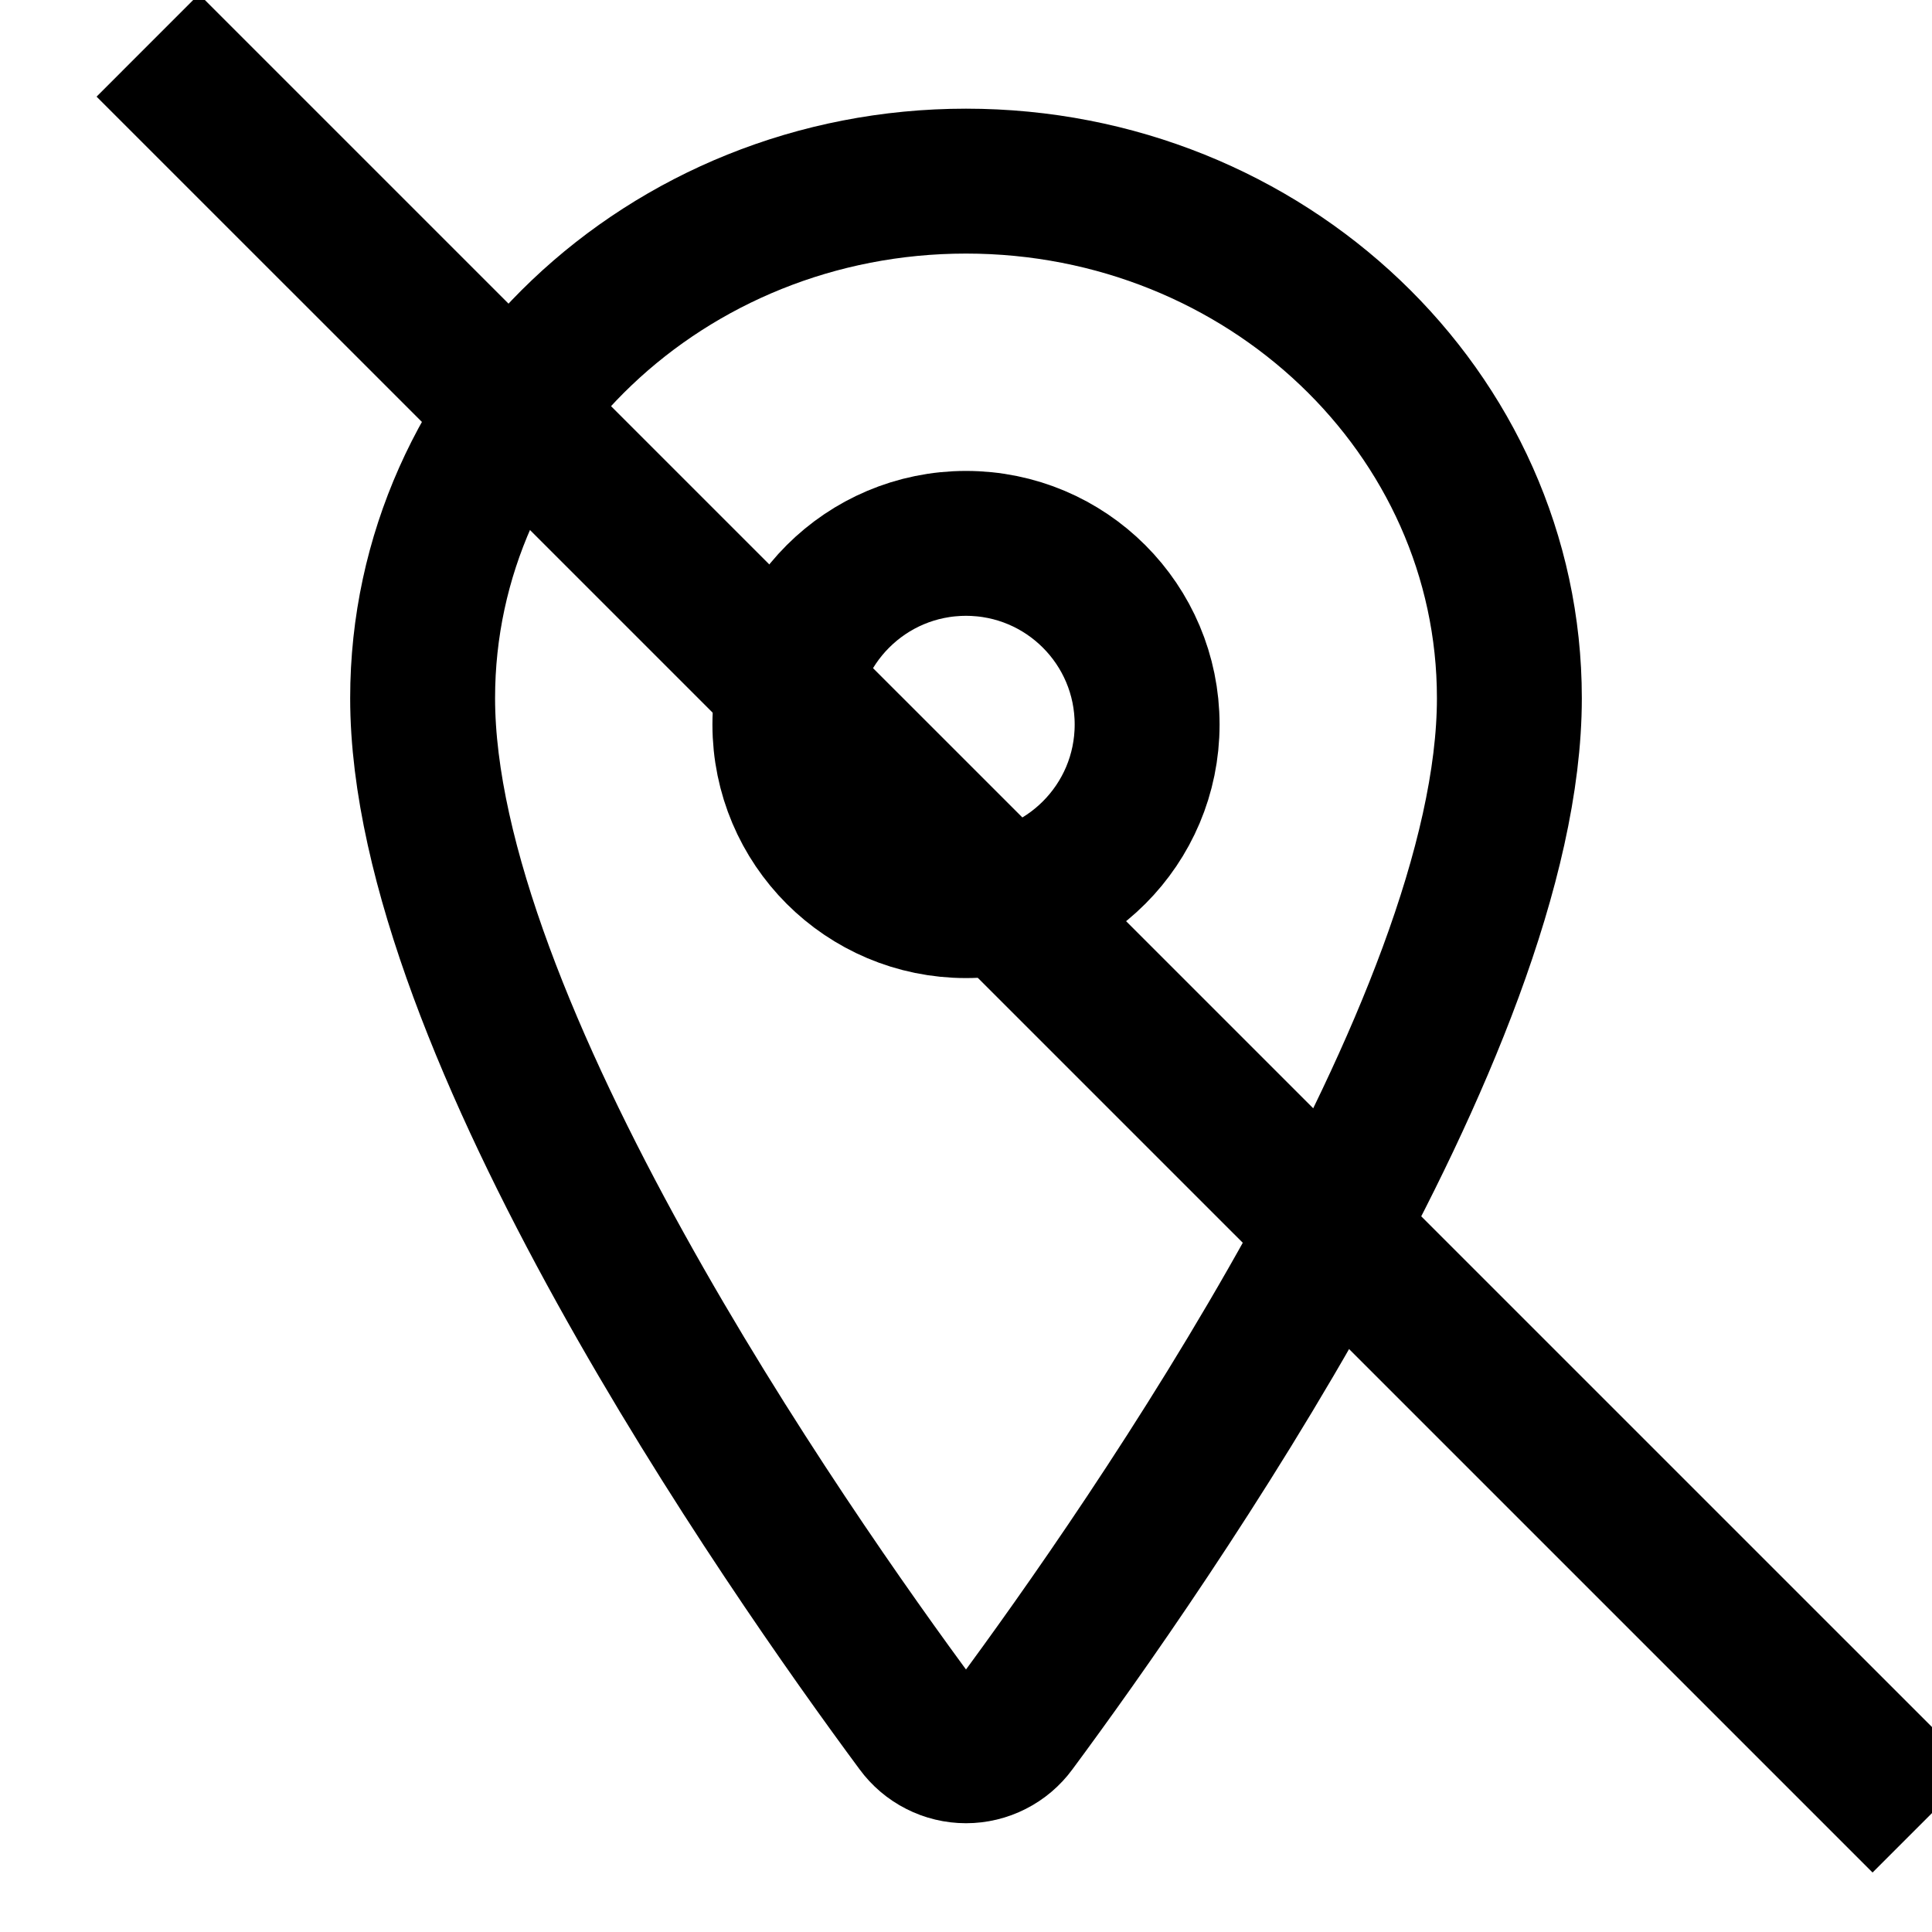
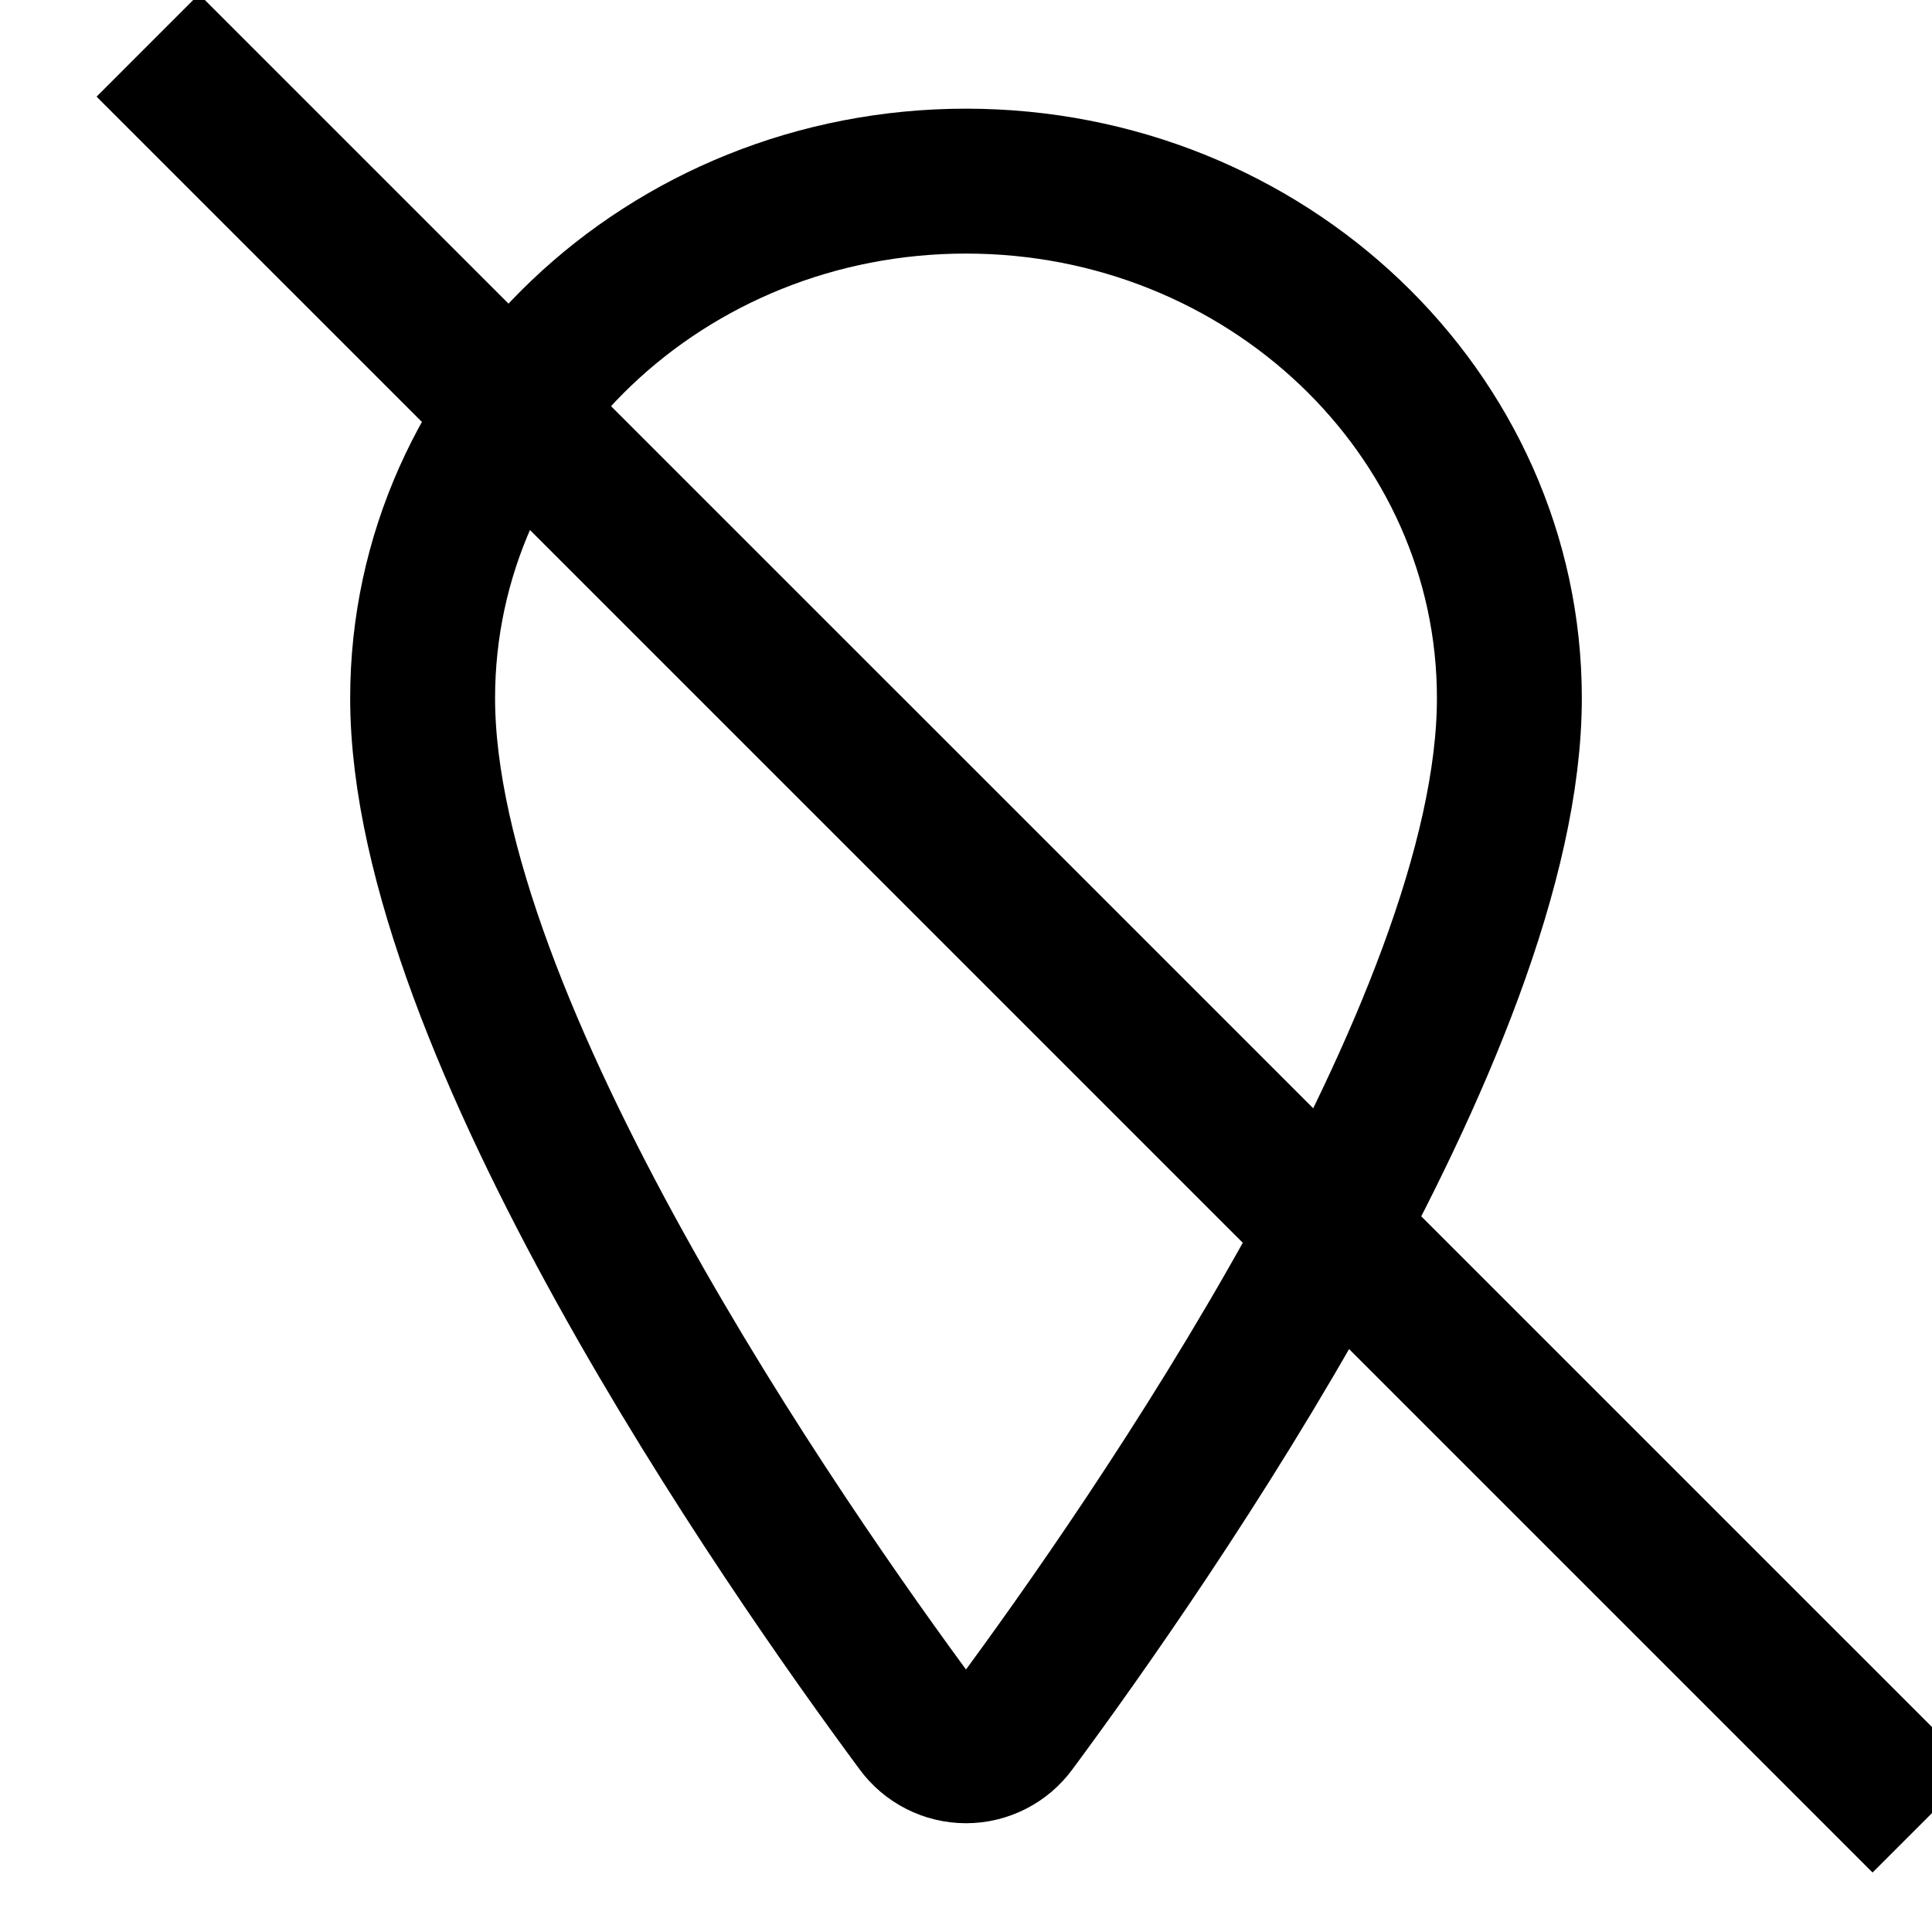
<svg xmlns="http://www.w3.org/2000/svg" width="20" height="20" viewBox="0 0 20 20" fill="none">
  <g id="Location" clip-path="url(#clip0_319_54022)">
    <path id="Vector" d="M10 1.875C6.895 1.875 4.375 4.273 4.375 7.227C4.375 10.625 8.125 16.011 9.502 17.871C9.559 17.949 9.634 18.013 9.721 18.057C9.807 18.101 9.903 18.124 10 18.124C10.097 18.124 10.193 18.101 10.279 18.057C10.366 18.013 10.441 17.949 10.498 17.871C11.875 16.011 15.625 10.628 15.625 7.227C15.625 4.273 13.105 1.875 10 1.875Z" stroke="black" stroke-width="1.5" stroke-linecap="round" stroke-linejoin="round" />
-     <path id="Vector_2" d="M10 9.375C11.036 9.375 11.875 8.536 11.875 7.5C11.875 6.464 11.036 5.625 10 5.625C8.964 5.625 8.125 6.464 8.125 7.5C8.125 8.536 8.964 9.375 10 9.375Z" stroke="black" stroke-width="1.5" stroke-linecap="round" stroke-linejoin="round" />
    <line id="Line 224" x1="1.53" y1="0.47" x2="19.915" y2="18.854" stroke="black" stroke-width="1.5" />
  </g>
  <defs>
    <clipPath id="clip0_319_54022">
      <rect width="20" height="20" fill="white" />
    </clipPath>
  </defs>
</svg>